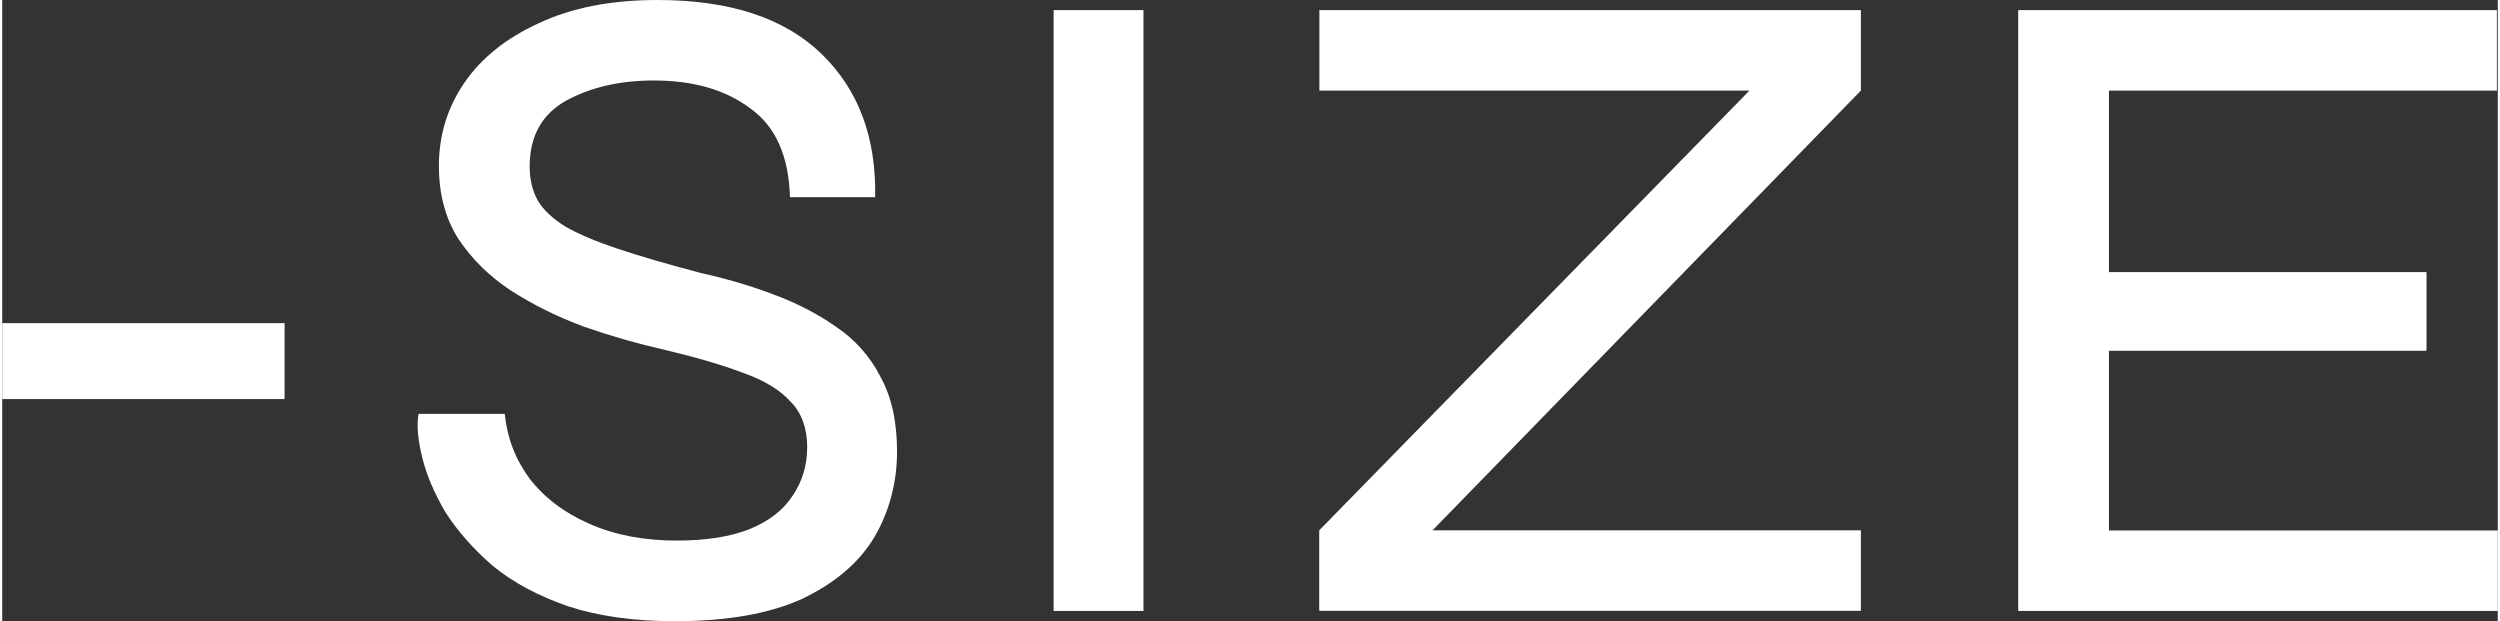
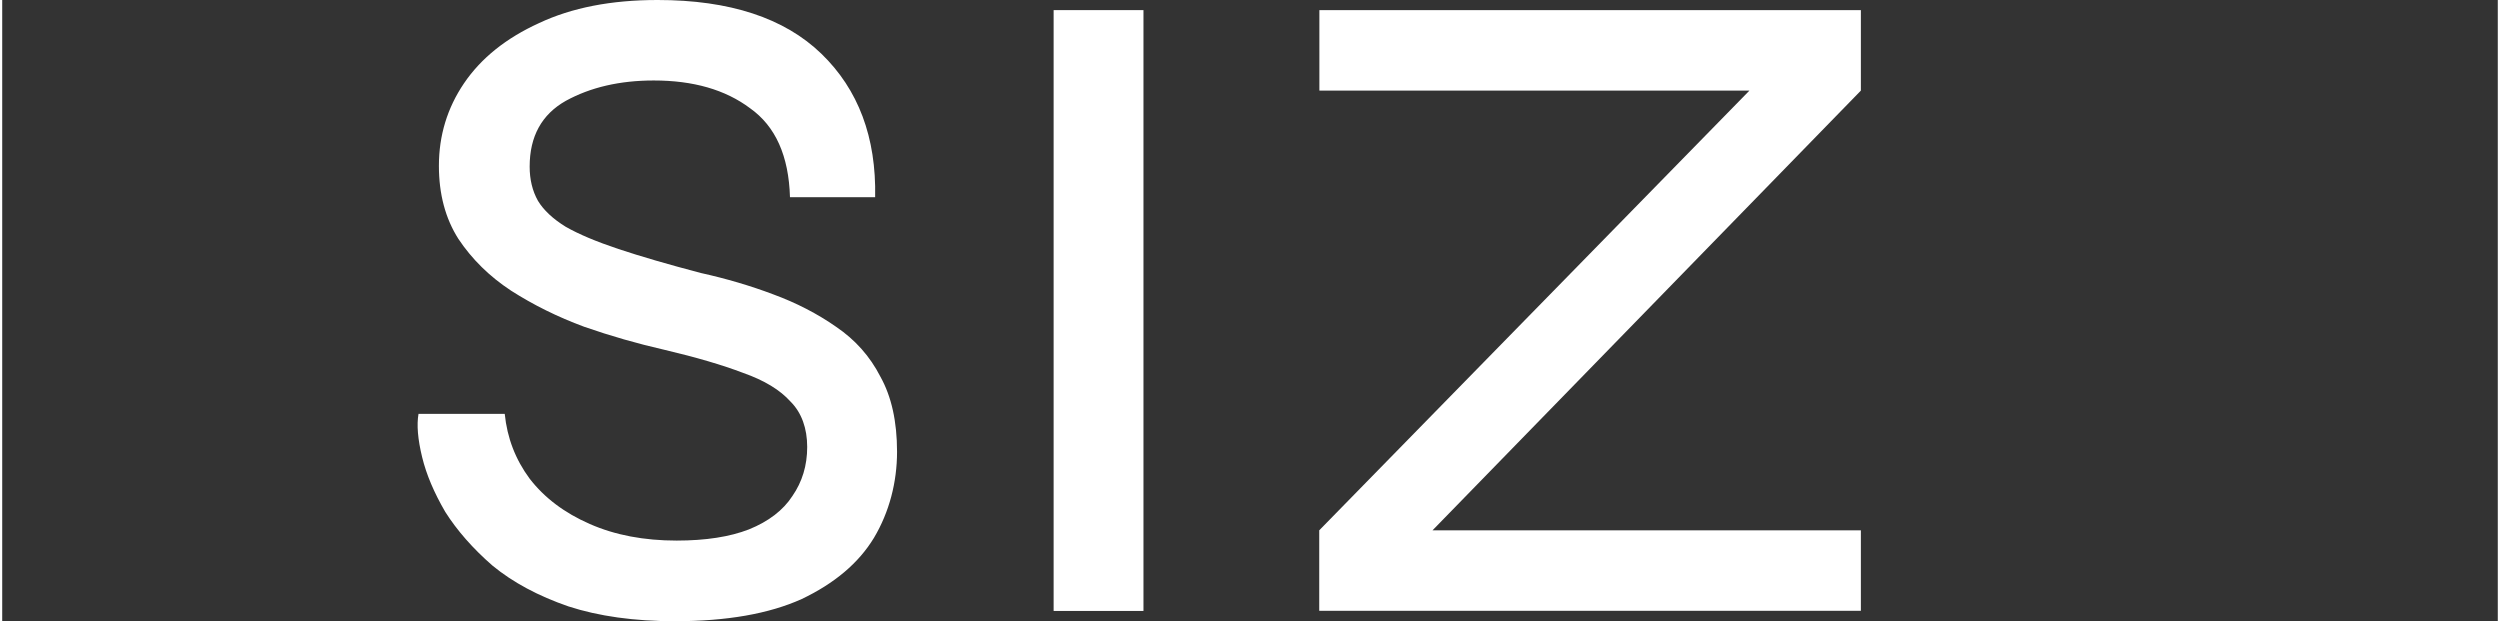
<svg xmlns="http://www.w3.org/2000/svg" id="Layer_165417602bf795" data-name="Layer 1" viewBox="0 0 165.27 41.14" aria-hidden="true" width="165px" height="41px">
  <rect x="0" y="0" width="165.27" height="41.14" fill="#333333" stroke="none" />
  <defs>
    <linearGradient class="cerosgradient" data-cerosgradient="true" id="CerosGradient_idfd5945a87" gradientUnits="userSpaceOnUse" x1="50%" y1="100%" x2="50%" y2="0%">
      <stop offset="0%" stop-color="#d1d1d1" />
      <stop offset="100%" stop-color="#d1d1d1" />
    </linearGradient>
    <linearGradient />
    <style>
      .cls-1-65417602bf795{
        fill: #fff;
        stroke-width: 0px;
      }
    </style>
  </defs>
-   <path class="cls-1-65417602bf795" d="m139.52,23.24v11.89h25.75v5.33h-31.76V.67h31.7v5.33h-25.69v12.02h21.03v5.21h-21.03Z" />
  <path class="cls-1-65417602bf795" d="m87.22.67h35.87v5.33l-30.16,30.96-.8-1.84h30.96v5.33h-35.87v-5.33l30.29-30.96.74,1.84h-31.02V.67Z" />
  <path class="cls-1-65417602bf795" d="m69.63.67h5.95v39.79h-5.95V.67Z" />
  <path class="cls-1-65417602bf795" d="m27.58,27.41h5.7c.16,1.59.71,3.02,1.65,4.29.98,1.27,2.31,2.27,3.98,3,1.68.74,3.6,1.1,5.76,1.1,1.92,0,3.52-.25,4.78-.74,1.31-.53,2.27-1.27,2.88-2.21.65-.94.98-2.02.98-3.25s-.37-2.27-1.1-3c-.7-.78-1.74-1.41-3.13-1.9-1.39-.53-3.13-1.04-5.21-1.53-1.8-.41-3.58-.92-5.33-1.53-1.76-.65-3.37-1.45-4.84-2.39-1.43-.94-2.59-2.08-3.49-3.43-.86-1.35-1.29-2.96-1.29-4.84,0-2,.55-3.82,1.66-5.46,1.14-1.68,2.8-3,4.97-3.99,2.17-1.02,4.78-1.53,7.85-1.53,4.78,0,8.4,1.19,10.85,3.56,2.45,2.37,3.64,5.54,3.56,9.5h-5.64c-.08-2.74-.96-4.7-2.64-5.89-1.64-1.23-3.76-1.84-6.38-1.84-2.25,0-4.19.45-5.83,1.35-1.59.9-2.39,2.35-2.39,4.35,0,.86.18,1.61.55,2.27.37.61.98,1.19,1.84,1.72.86.49,2.02.98,3.49,1.47,1.47.49,3.29,1.02,5.46,1.59,1.67.37,3.27.84,4.78,1.41,1.55.57,2.94,1.29,4.17,2.15,1.27.86,2.25,1.96,2.94,3.31.73,1.31,1.1,2.96,1.1,4.97s-.51,3.99-1.53,5.7c-1.02,1.68-2.62,3.02-4.78,4.05-2.17.98-4.97,1.47-8.4,1.47-2.7,0-5.05-.33-7.05-.98-2-.69-3.68-1.59-5.03-2.7-1.31-1.14-2.35-2.33-3.13-3.56-.74-1.27-1.25-2.47-1.53-3.62-.29-1.19-.37-2.15-.24-2.88Z" />
-   <path class="cls-1-65417602bf795" d="m0,21.4h18.7v5.03H0v-5.03Z" />
</svg>